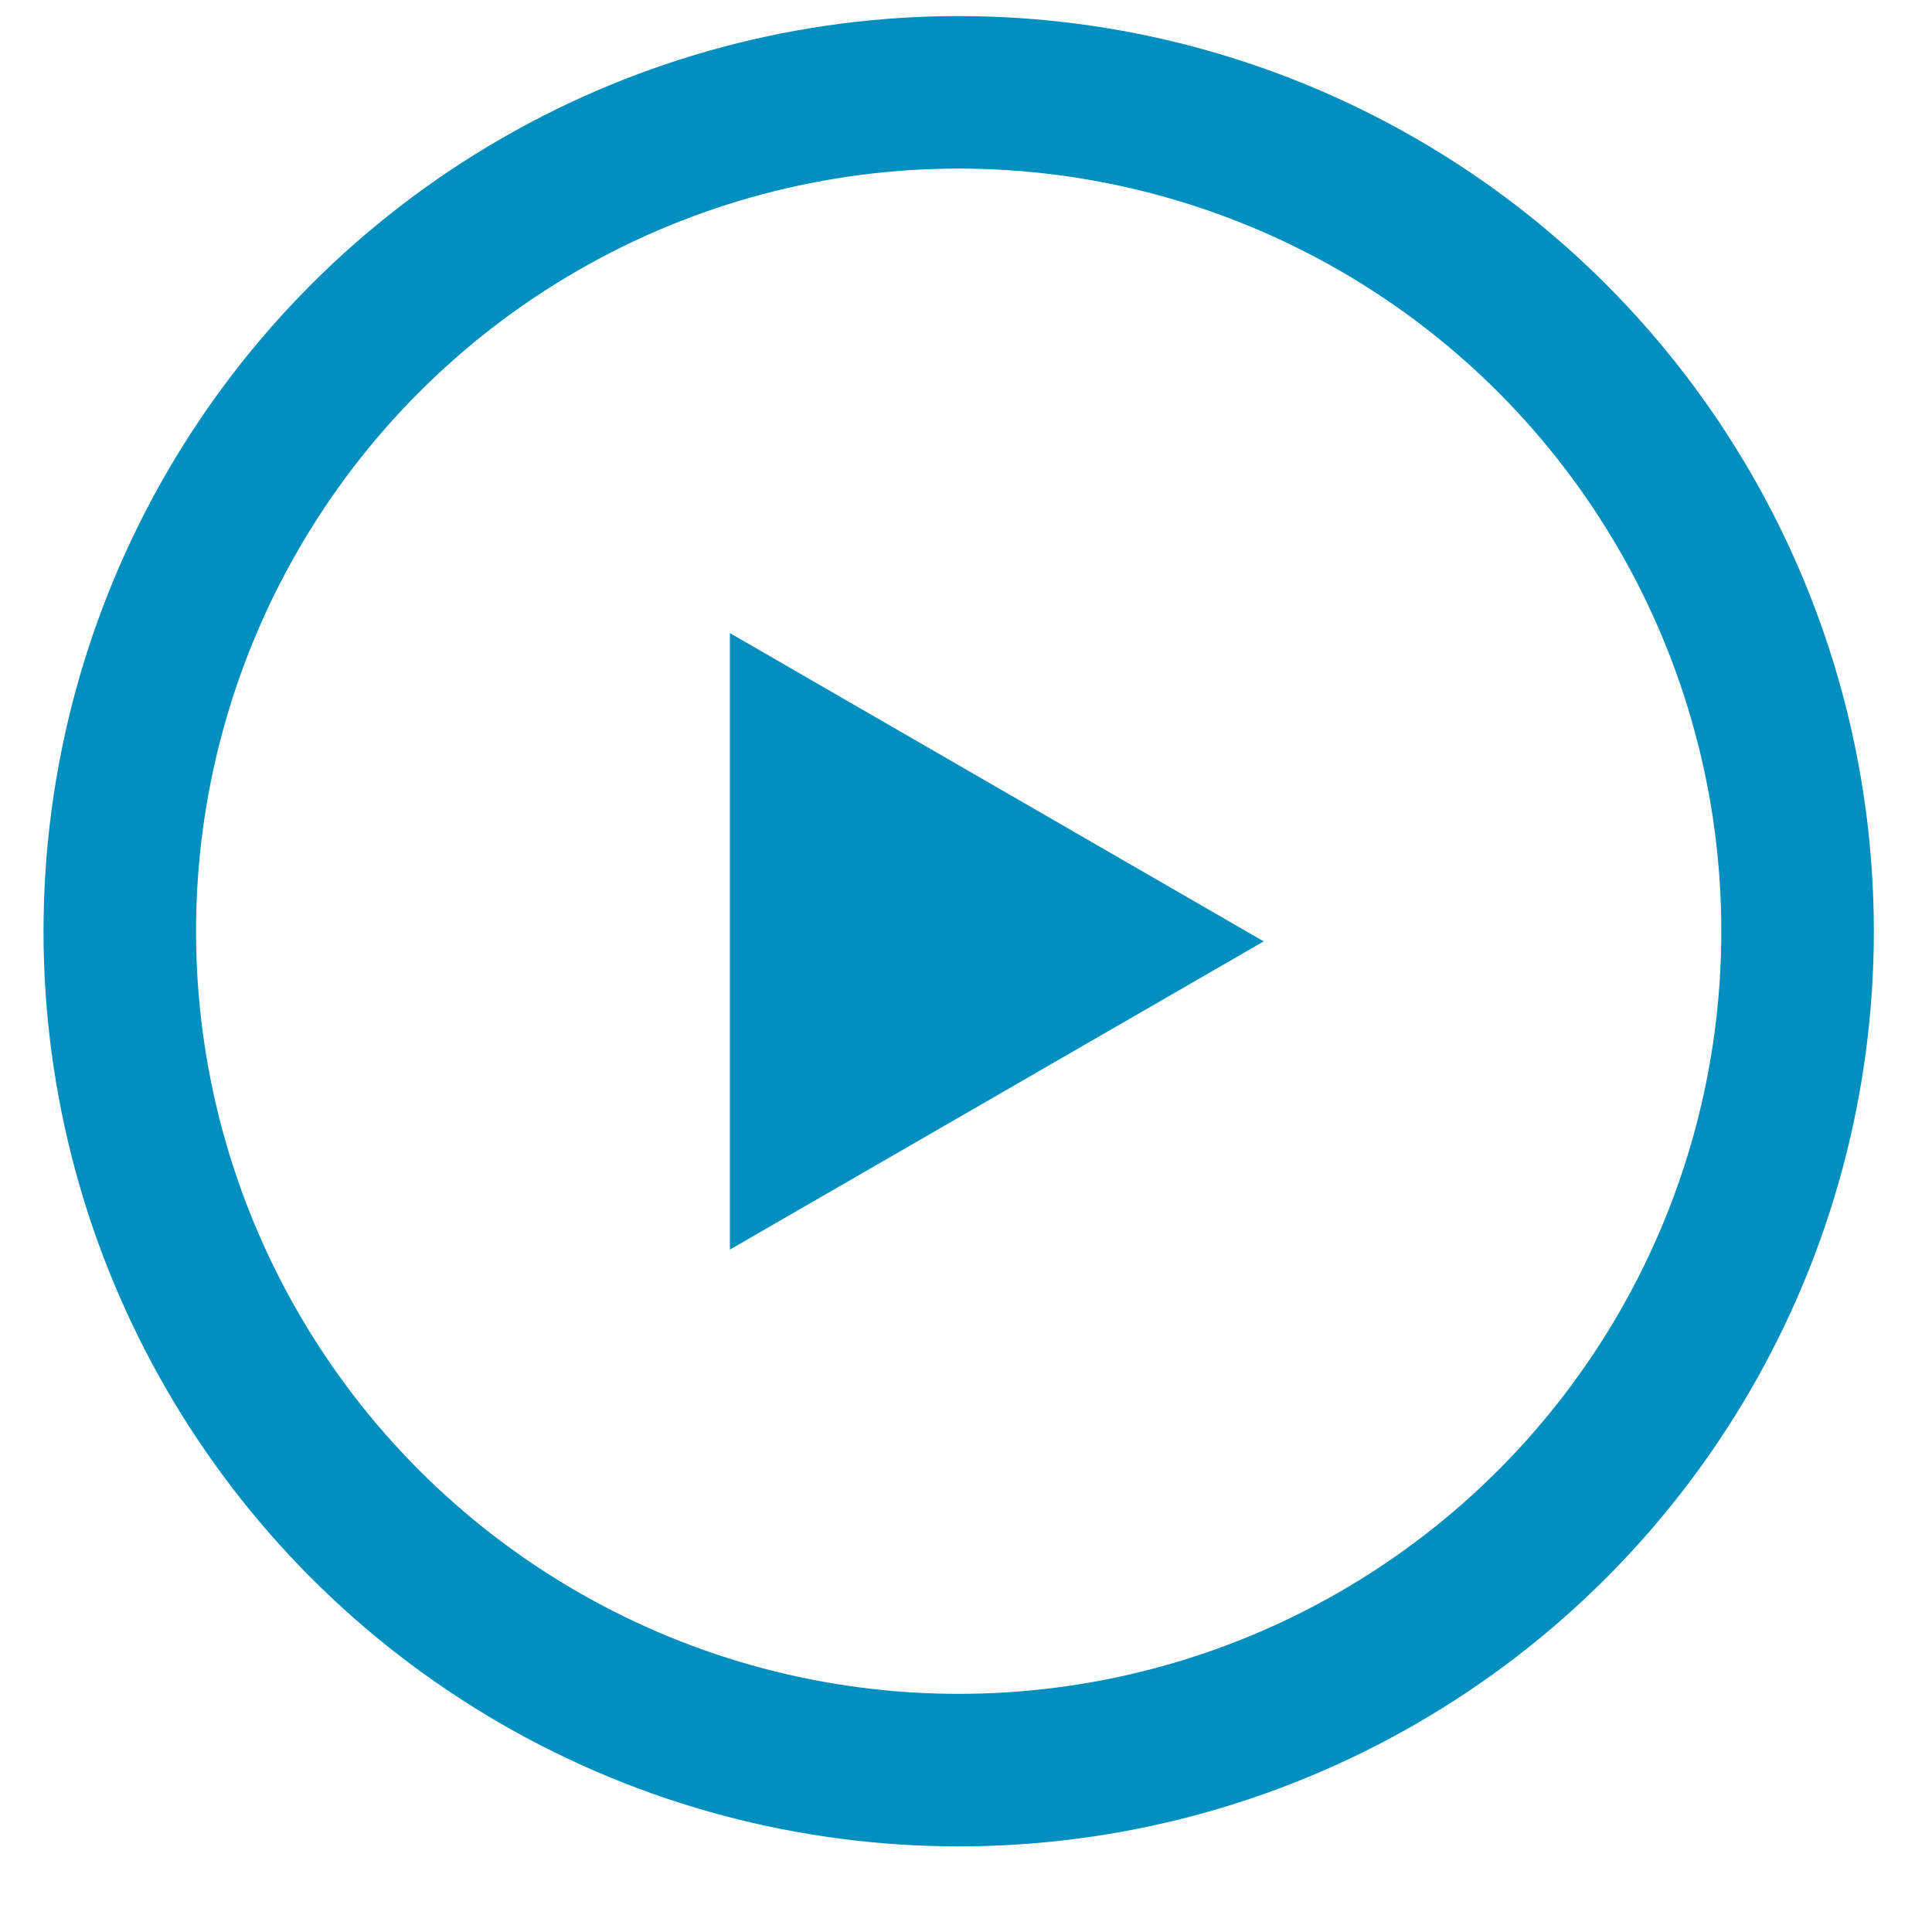
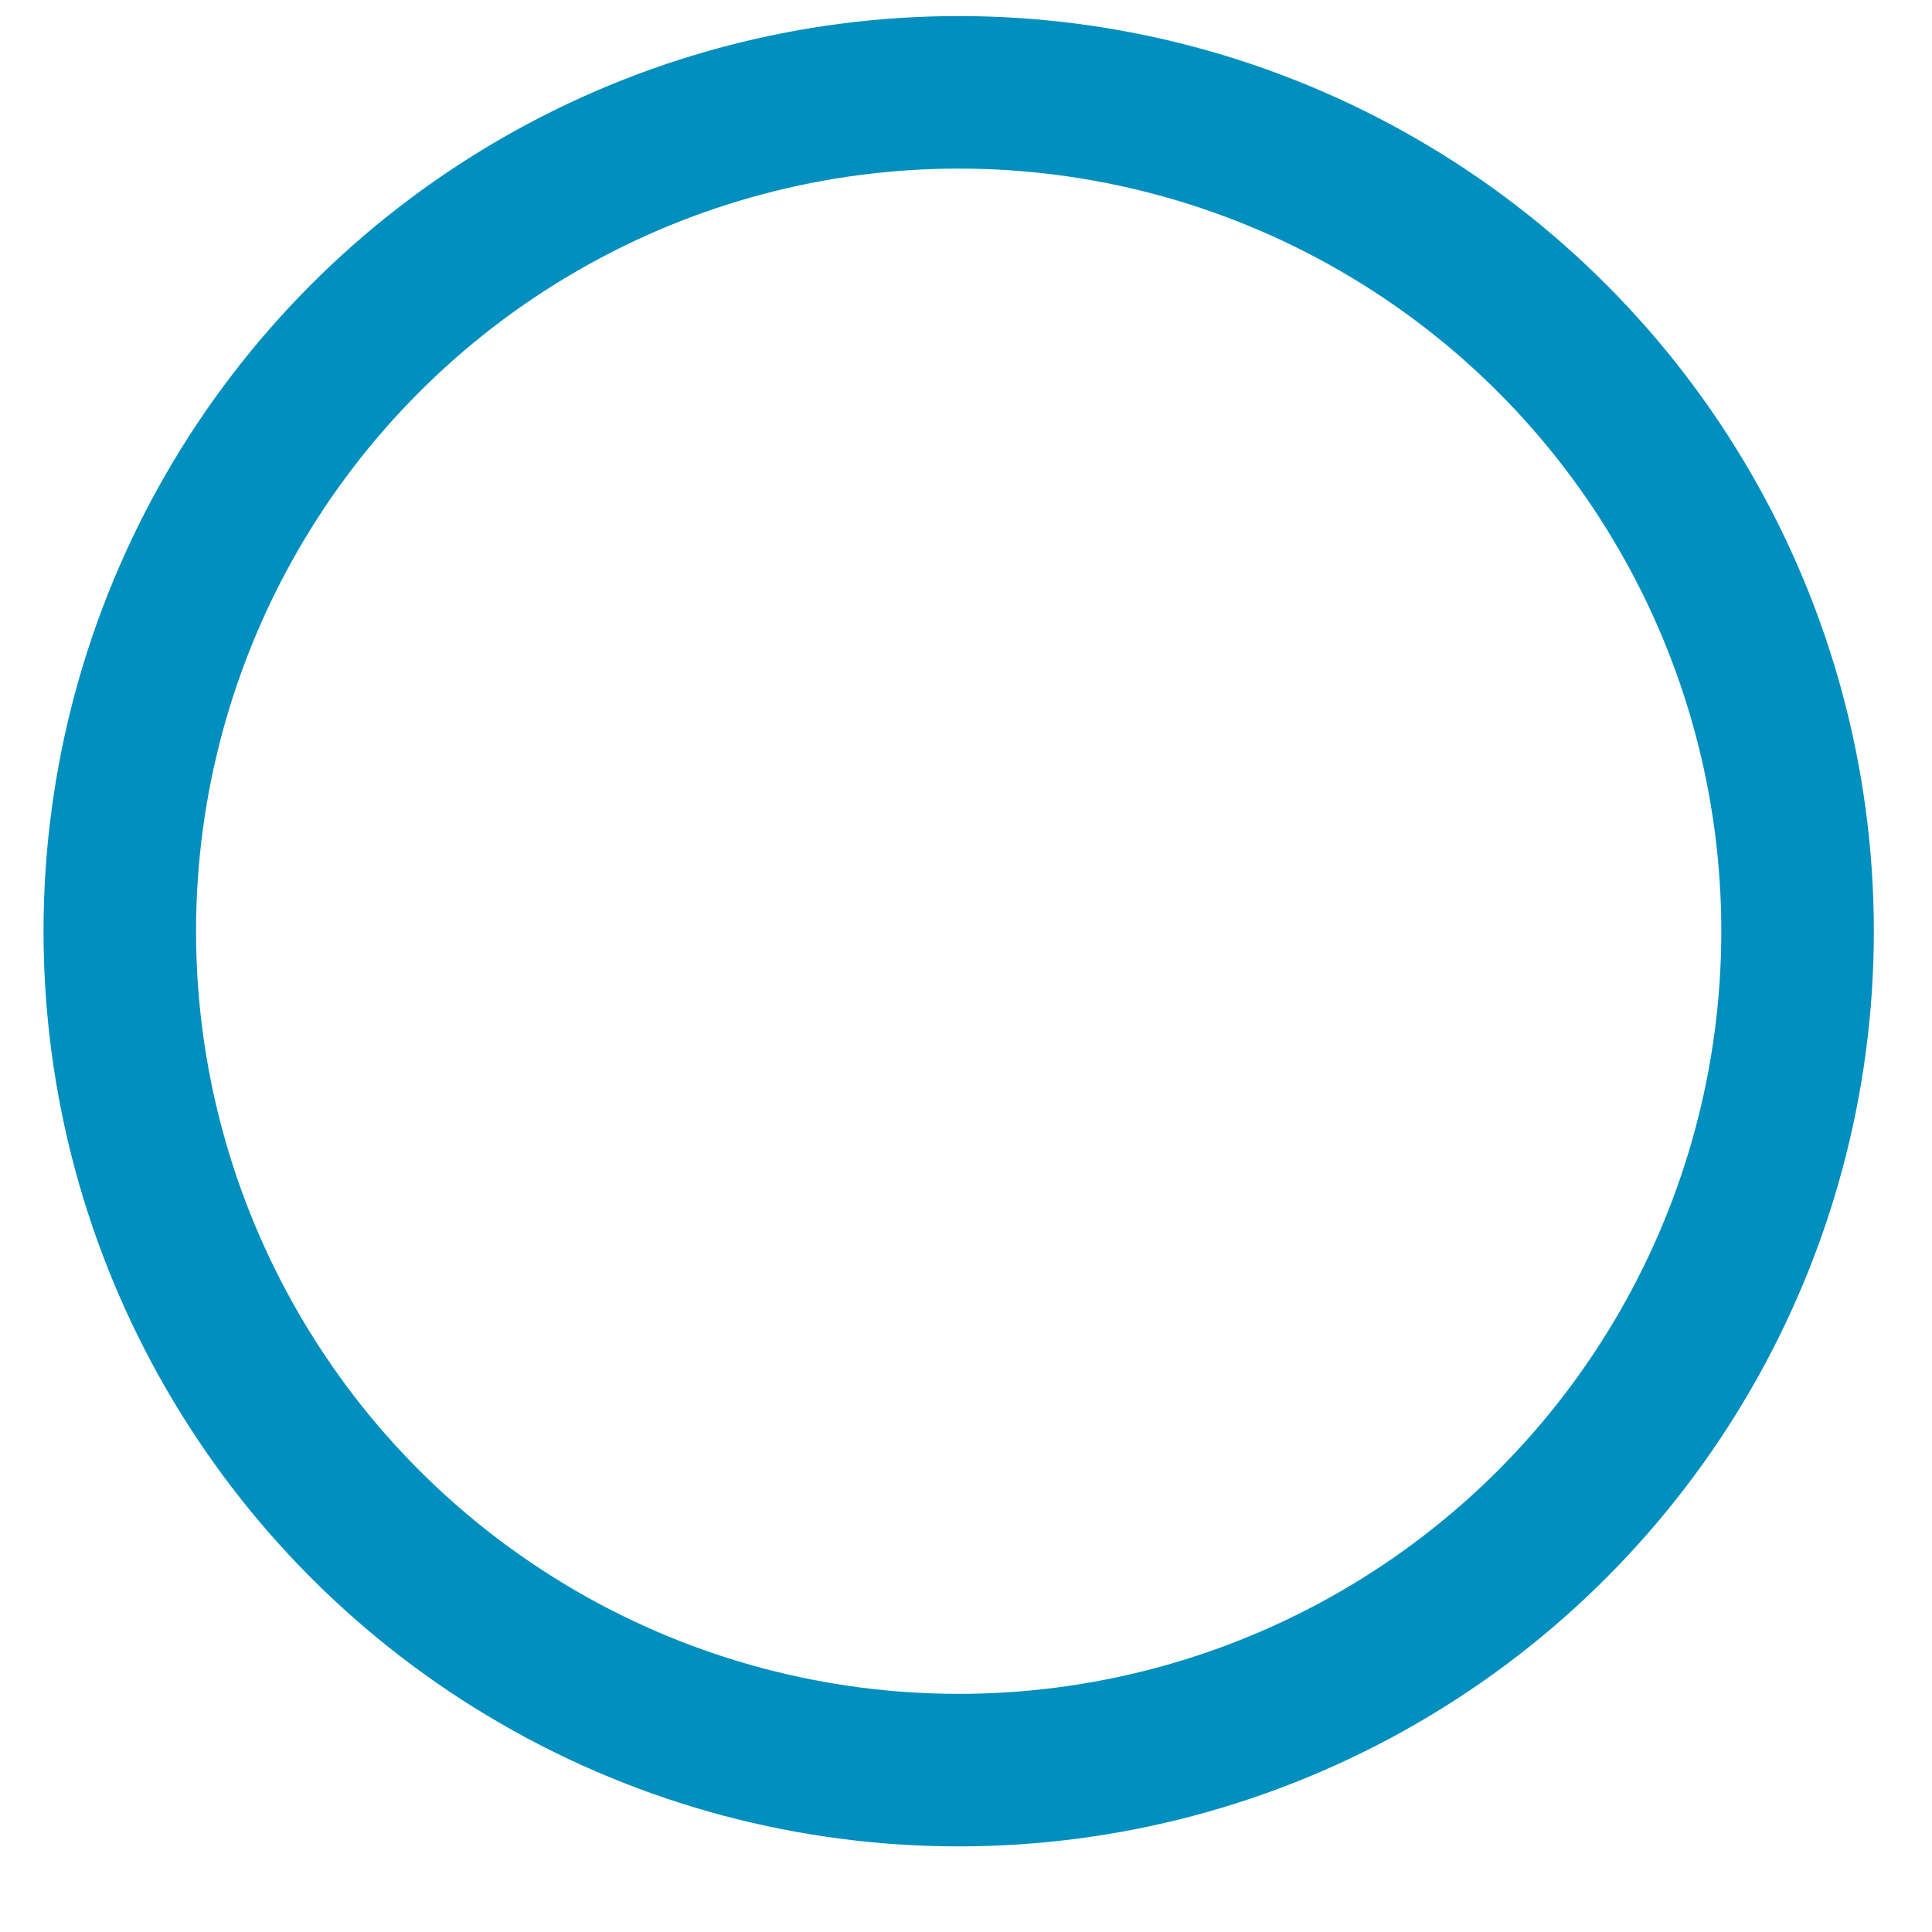
<svg xmlns="http://www.w3.org/2000/svg" width="19" height="19" viewBox="0 0 19 19" fill="none">
  <circle cx="9.428" cy="9.158" r="8.25" stroke="#008FBE" stroke-width="1.5" />
-   <path d="M12.428 9.258L7.178 12.289V6.226L12.428 9.258Z" fill="#008FBE" />
</svg>